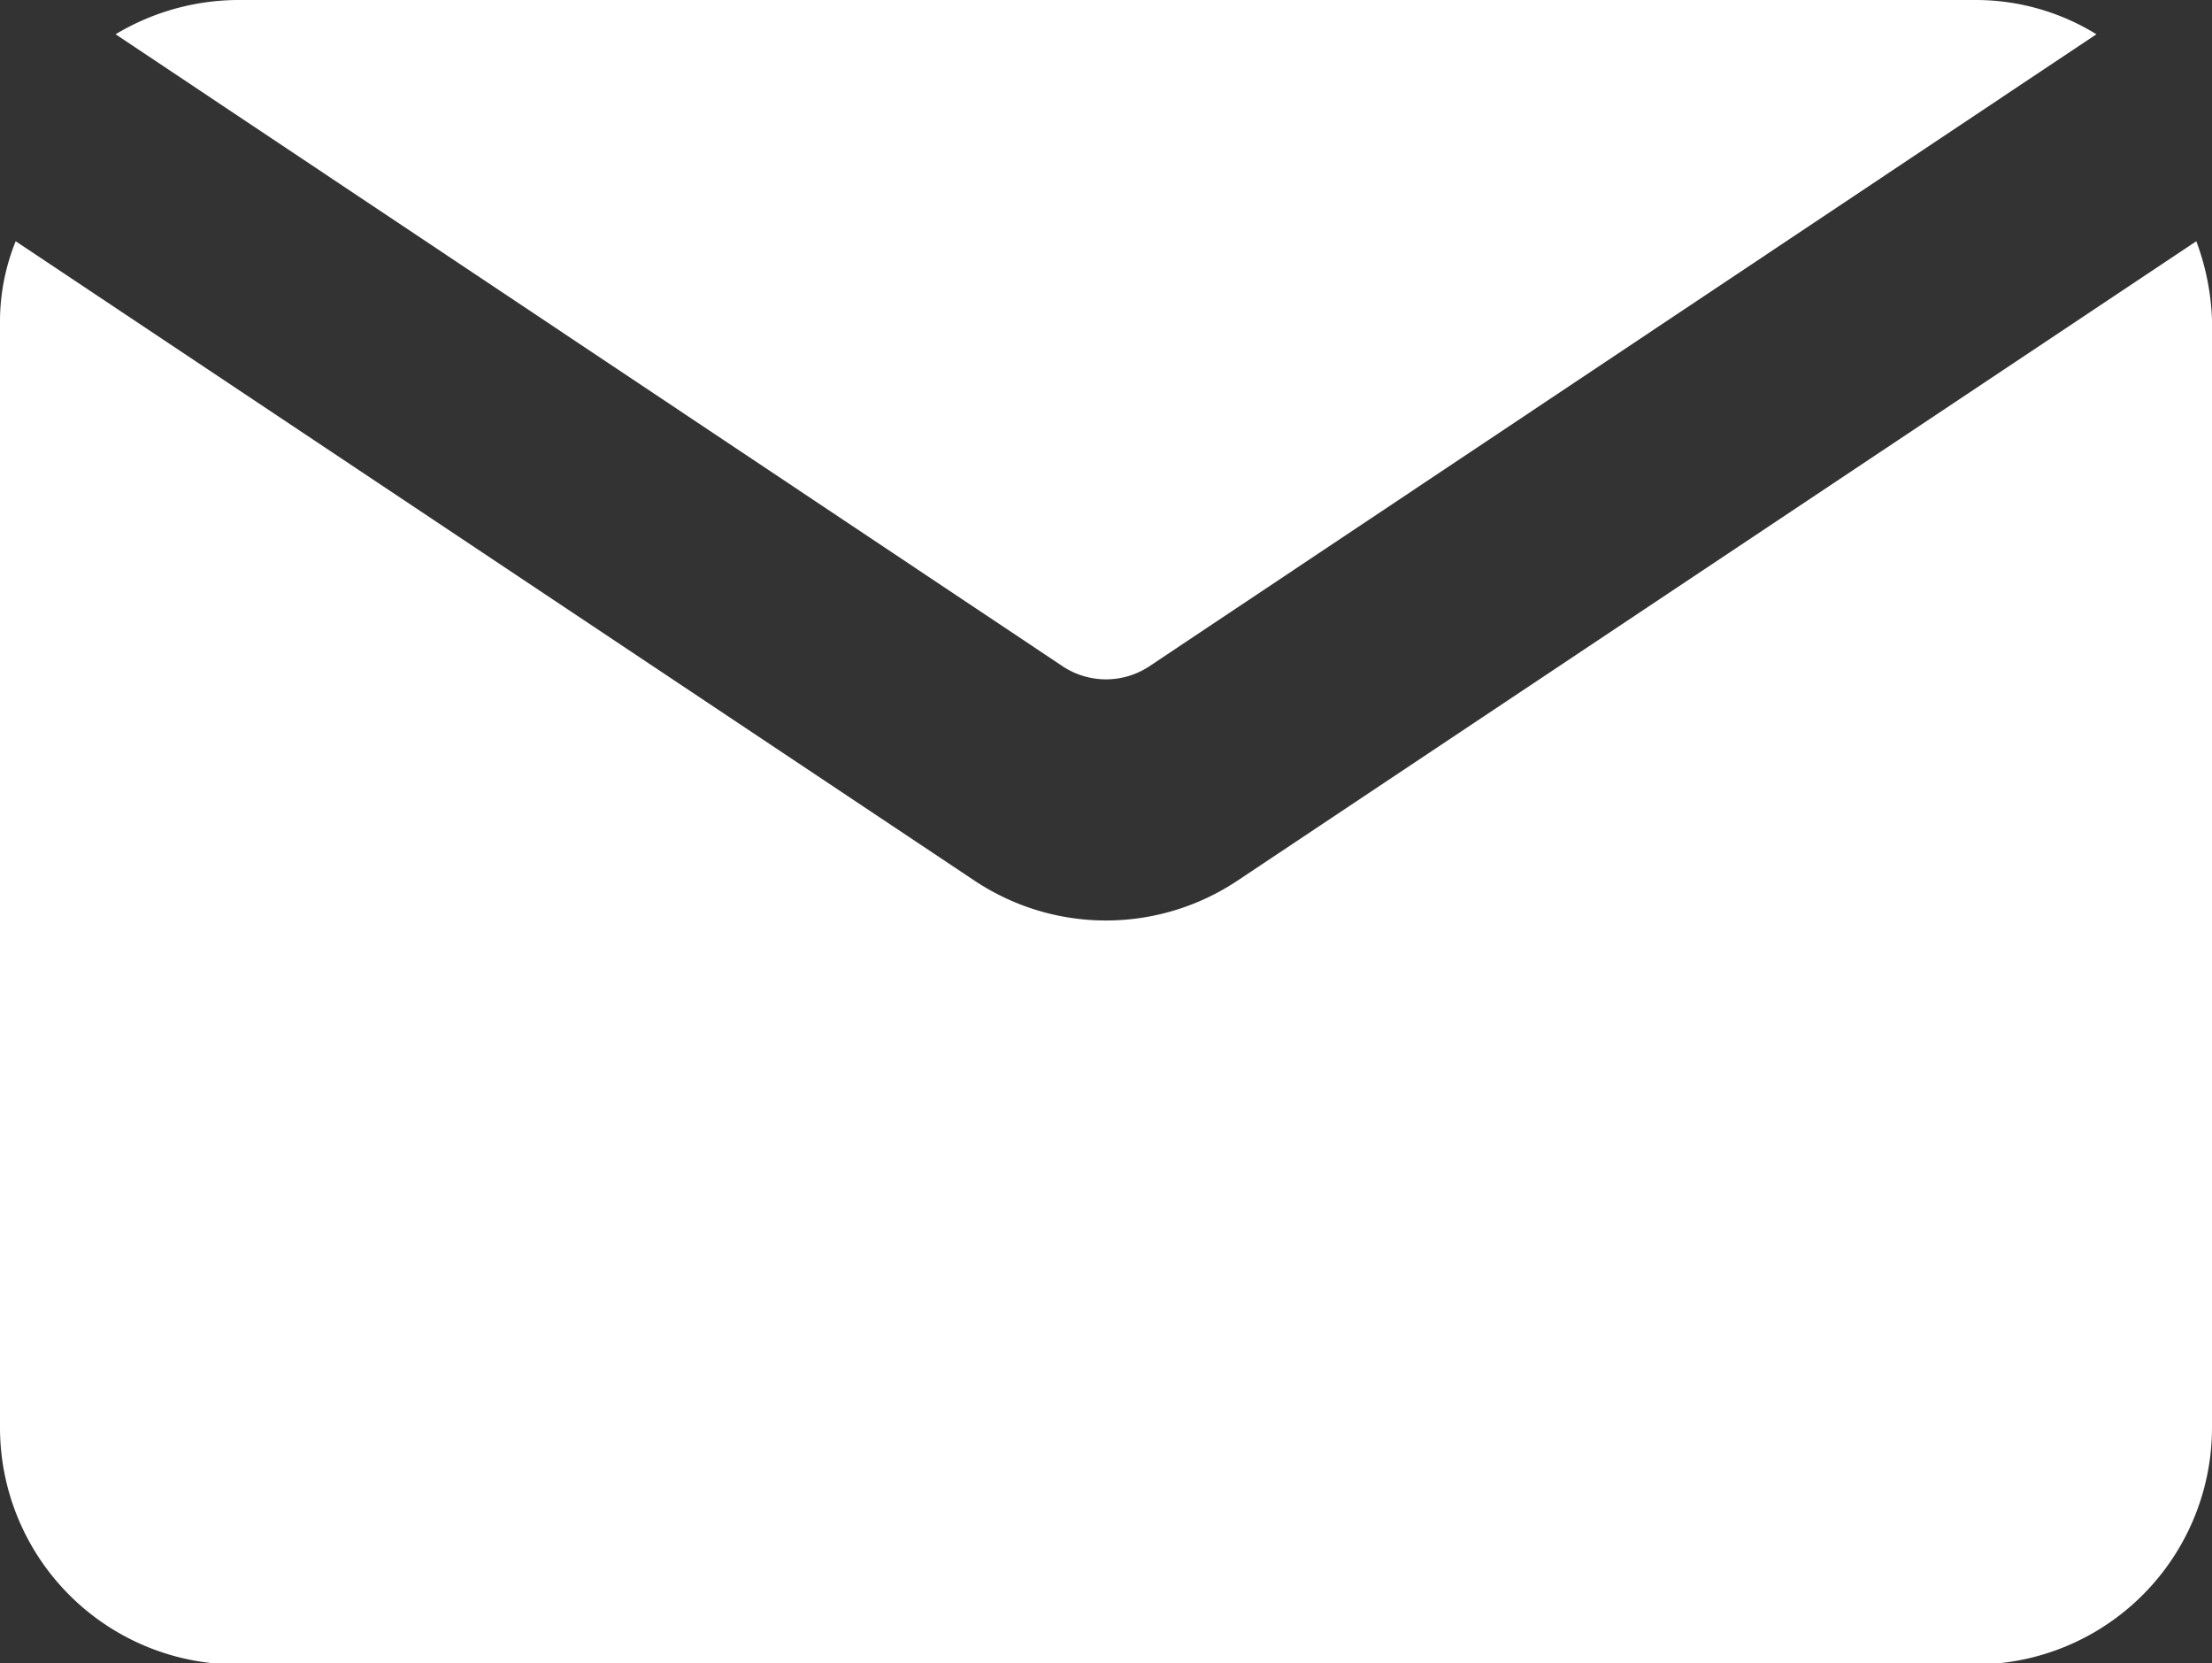
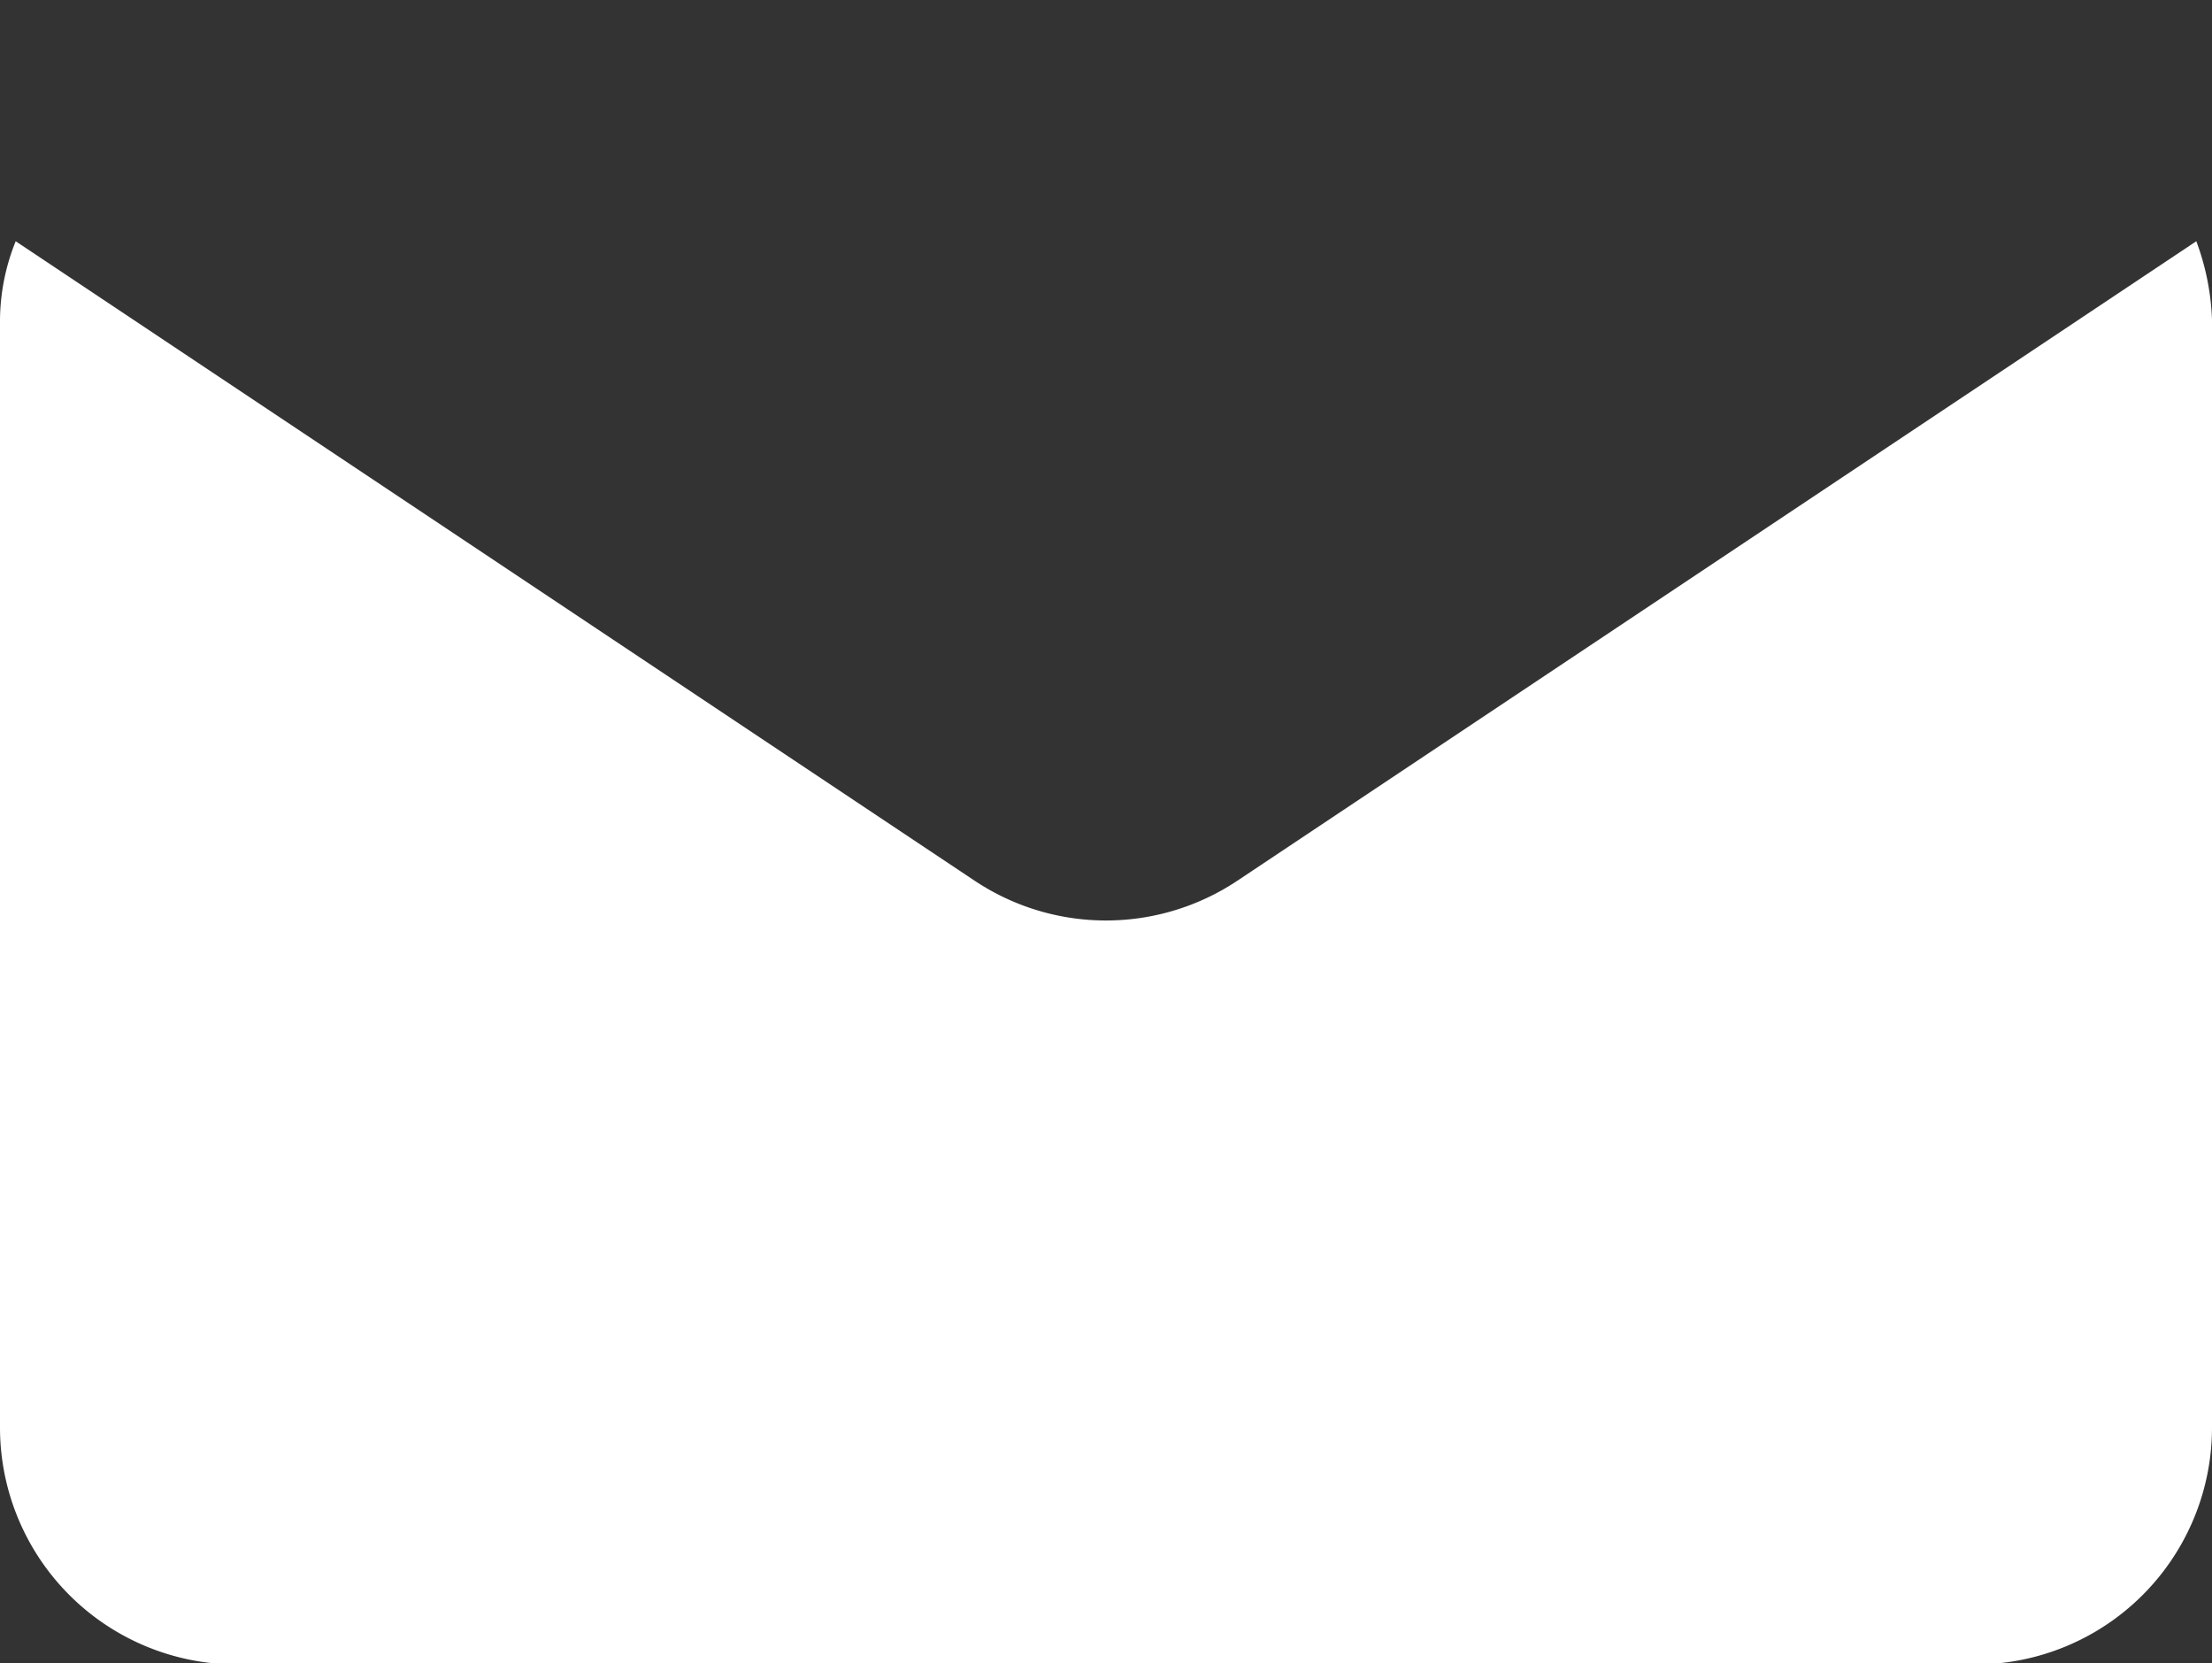
<svg xmlns="http://www.w3.org/2000/svg" viewBox="0 0 15.5 11.65">
  <rect x="0" y="0" width="15.5" height="11.65" fill="#333333" stroke="none" />
  <defs>
    <style>.cls-1{fill:#fff;}</style>
  </defs>
  <g id="Layer_2" data-name="Layer 2">
    <g id="footer">
      <g id="Layer_34" data-name="Layer 34">
        <path class="cls-1" d="M15.5,2.24V10a1.66,1.66,0,0,1-1.66,1.66H1.66A1.66,1.66,0,0,1,0,10V2.24a1.5,1.5,0,0,1,.11-.55L6.83,6.17a1.66,1.66,0,0,0,1.84,0l6.72-4.48A1.74,1.74,0,0,1,15.5,2.24Z" />
      </g>
-       <path class="cls-1" d="M8.05,4.67,14.69.24A1.61,1.61,0,0,0,13.84,0H1.66A1.68,1.68,0,0,0,.81.24L7.45,4.67A.55.55,0,0,0,8.05,4.67Z" />
    </g>
  </g>
</svg>